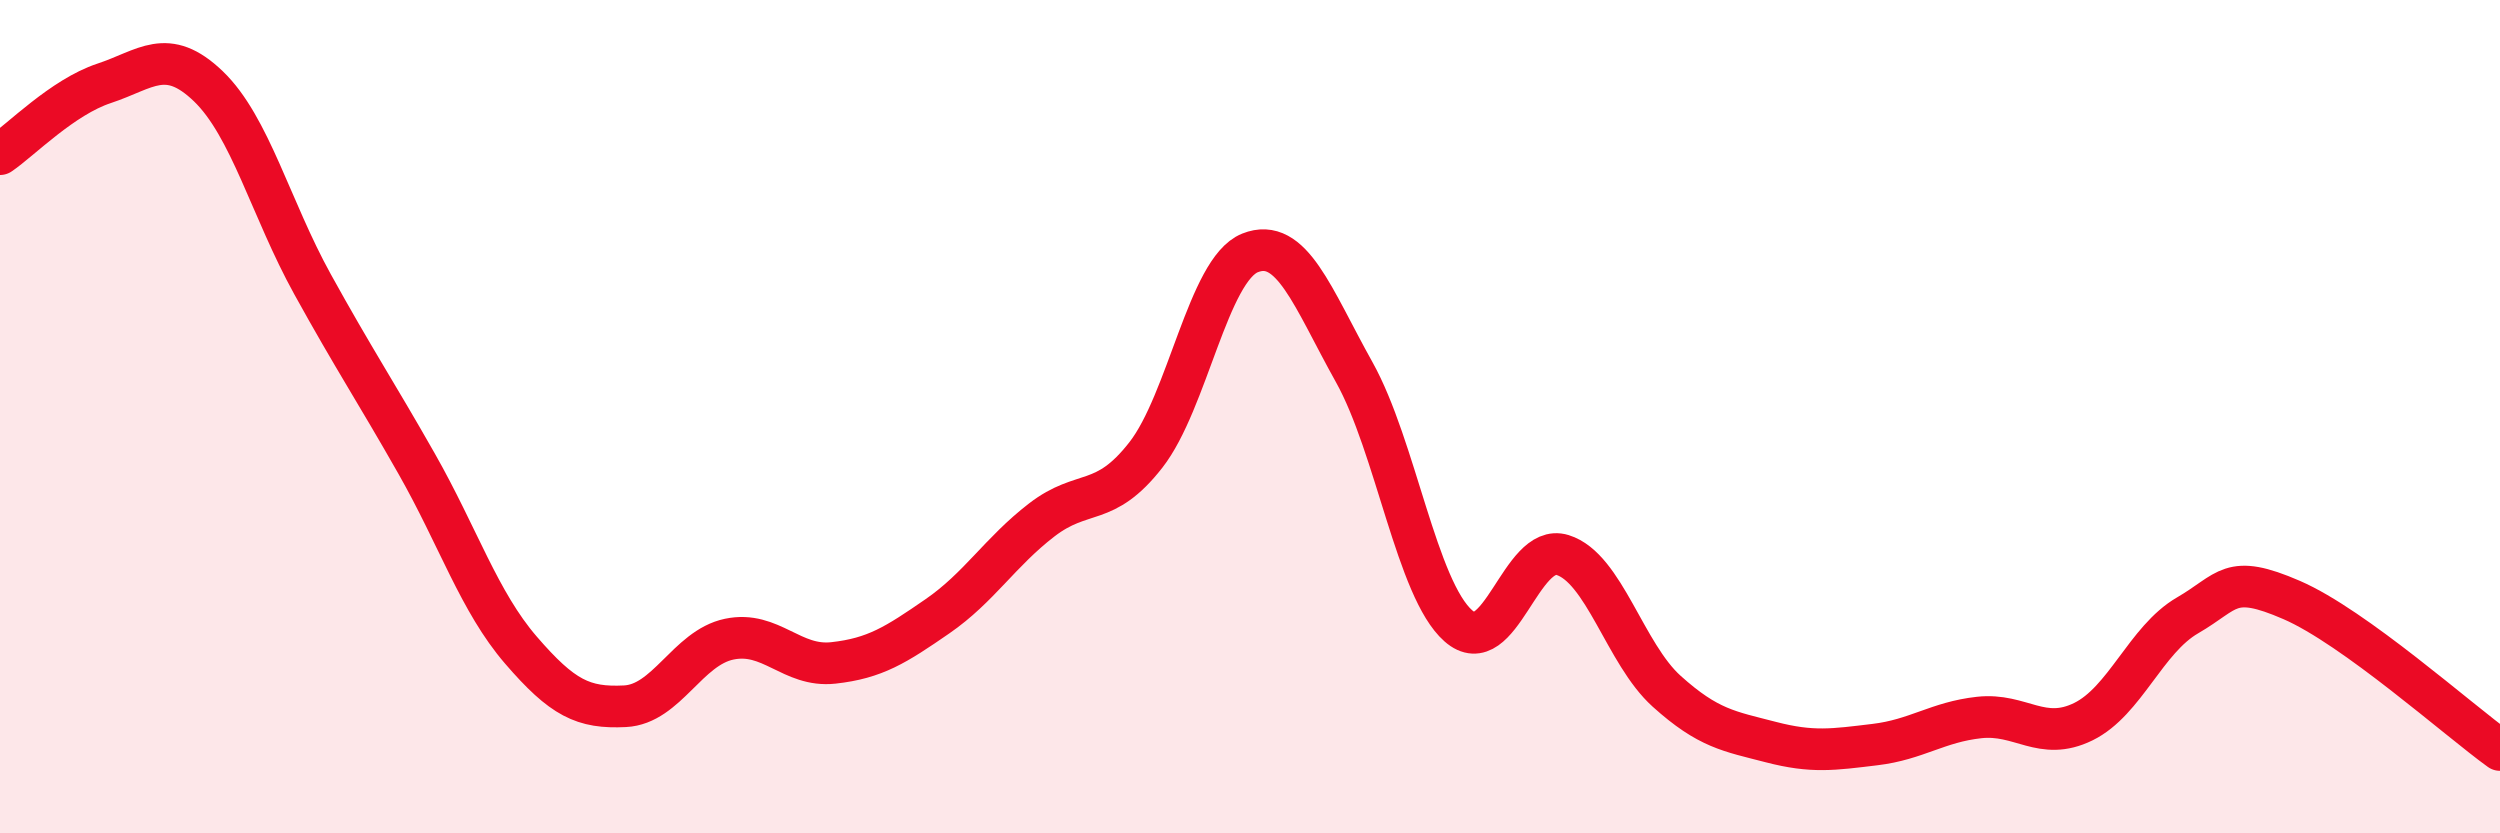
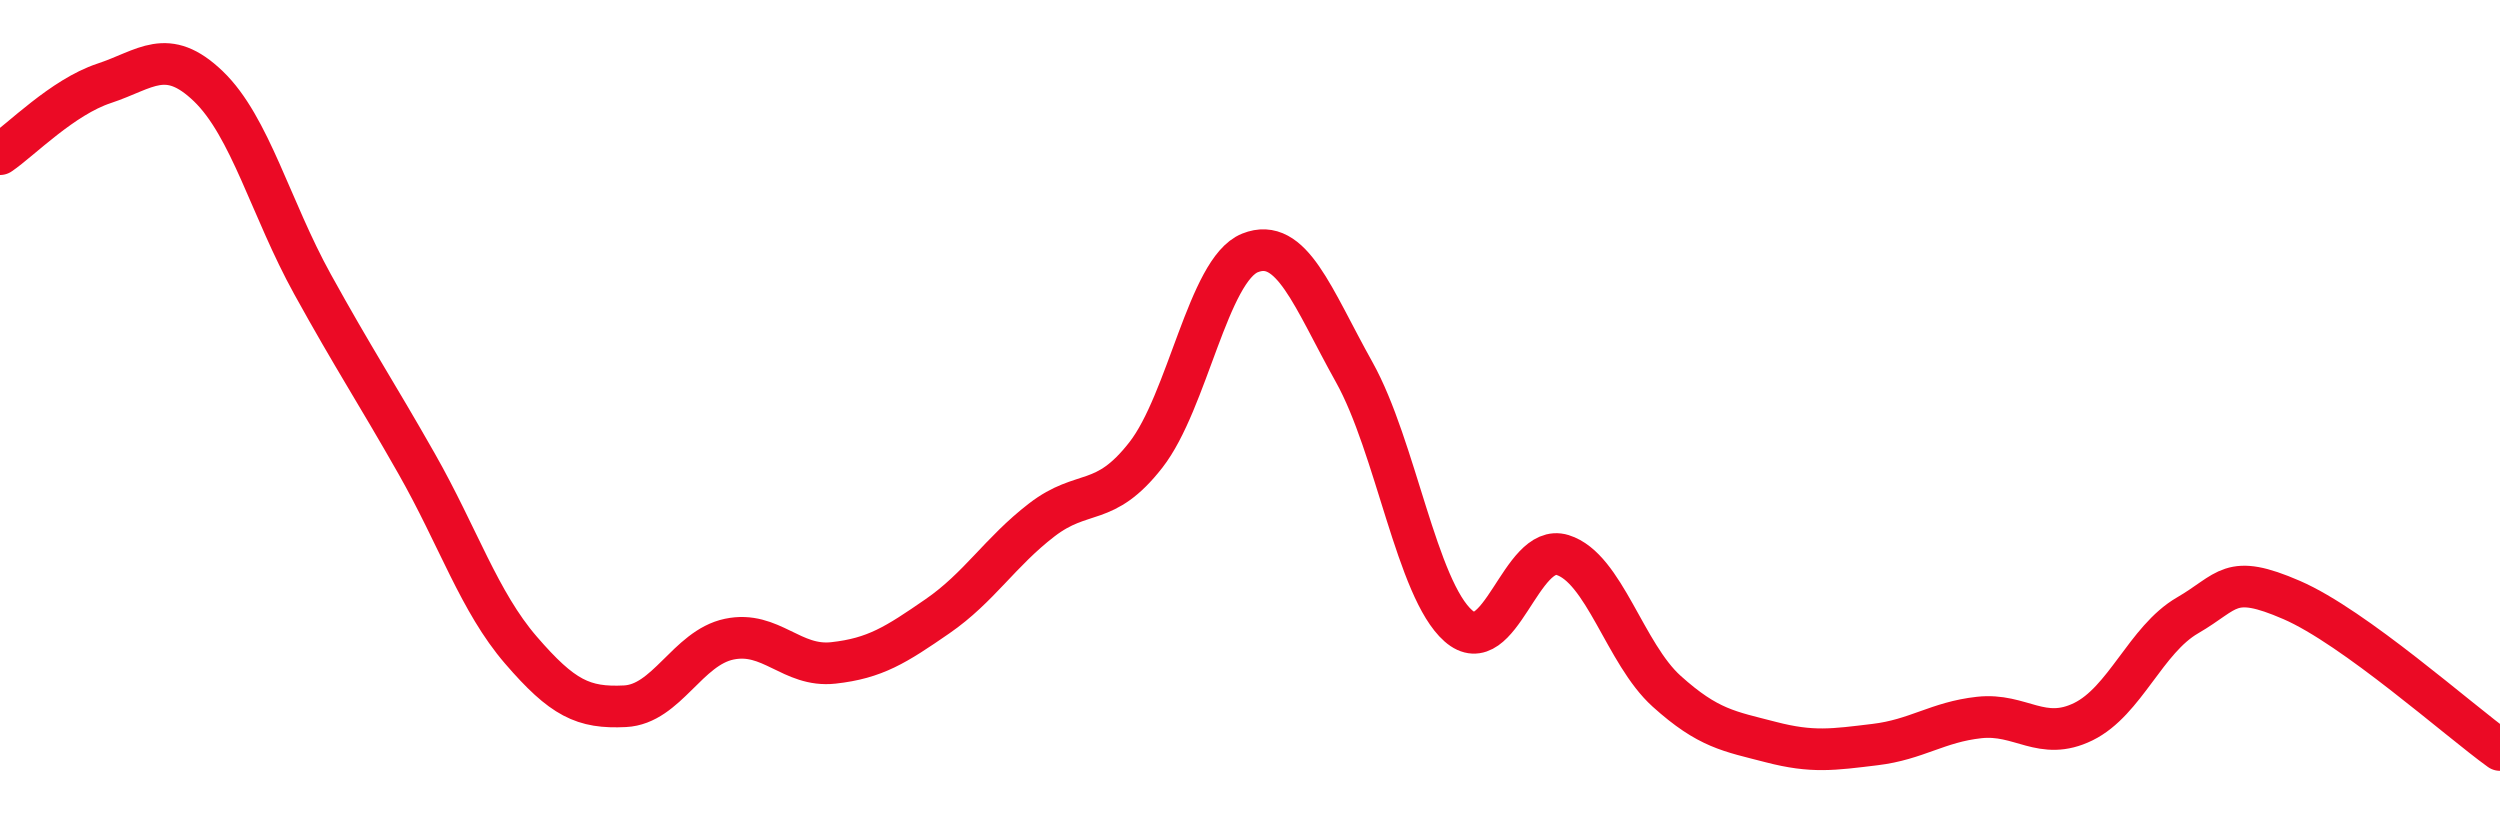
<svg xmlns="http://www.w3.org/2000/svg" width="60" height="20" viewBox="0 0 60 20">
-   <path d="M 0,3.7 C 0.5,3.36 1.5,2.33 2.5,2 C 3.5,1.67 4,1.11 5,2.07 C 6,3.03 6.5,5.01 7.5,6.82 C 8.5,8.63 9,9.37 10,11.13 C 11,12.89 11.5,14.44 12.5,15.6 C 13.5,16.76 14,17 15,16.95 C 16,16.9 16.5,15.55 17.5,15.34 C 18.5,15.13 19,16.02 20,15.91 C 21,15.8 21.5,15.48 22.5,14.79 C 23.5,14.1 24,13.25 25,12.48 C 26,11.71 26.5,12.2 27.5,10.92 C 28.5,9.64 29,6.47 30,6.07 C 31,5.67 31.5,7.14 32.5,8.93 C 33.5,10.72 34,14.14 35,15.02 C 36,15.9 36.5,13.01 37.5,13.32 C 38.5,13.63 39,15.69 40,16.59 C 41,17.49 41.5,17.55 42.5,17.81 C 43.5,18.07 44,17.99 45,17.87 C 46,17.75 46.5,17.33 47.5,17.22 C 48.5,17.11 49,17.81 50,17.32 C 51,16.83 51.5,15.35 52.5,14.77 C 53.5,14.19 53.5,13.75 55,14.4 C 56.5,15.05 59,17.28 60,18L60 20L0 20Z" fill="#EB0A25" opacity="0.1" stroke-linecap="round" stroke-linejoin="round" />
  <path d="M 0,3.7 C 0.5,3.36 1.5,2.33 2.5,2 C 3.5,1.67 4,1.11 5,2.07 C 6,3.03 6.5,5.01 7.5,6.82 C 8.5,8.63 9,9.37 10,11.13 C 11,12.89 11.5,14.44 12.5,15.6 C 13.5,16.76 14,17 15,16.95 C 16,16.9 16.5,15.55 17.5,15.34 C 18.5,15.13 19,16.02 20,15.91 C 21,15.8 21.5,15.48 22.5,14.79 C 23.5,14.1 24,13.25 25,12.48 C 26,11.71 26.5,12.2 27.5,10.92 C 28.5,9.64 29,6.47 30,6.07 C 31,5.67 31.5,7.14 32.5,8.93 C 33.5,10.72 34,14.14 35,15.02 C 36,15.9 36.5,13.01 37.5,13.32 C 38.5,13.63 39,15.69 40,16.59 C 41,17.49 41.5,17.55 42.5,17.81 C 43.5,18.07 44,17.99 45,17.87 C 46,17.75 46.5,17.33 47.5,17.22 C 48.5,17.11 49,17.81 50,17.32 C 51,16.83 51.5,15.35 52.5,14.77 C 53.5,14.19 53.5,13.75 55,14.4 C 56.5,15.05 59,17.28 60,18" stroke="#EB0A25" stroke-width="1" fill="none" stroke-linecap="round" stroke-linejoin="round" />
</svg>